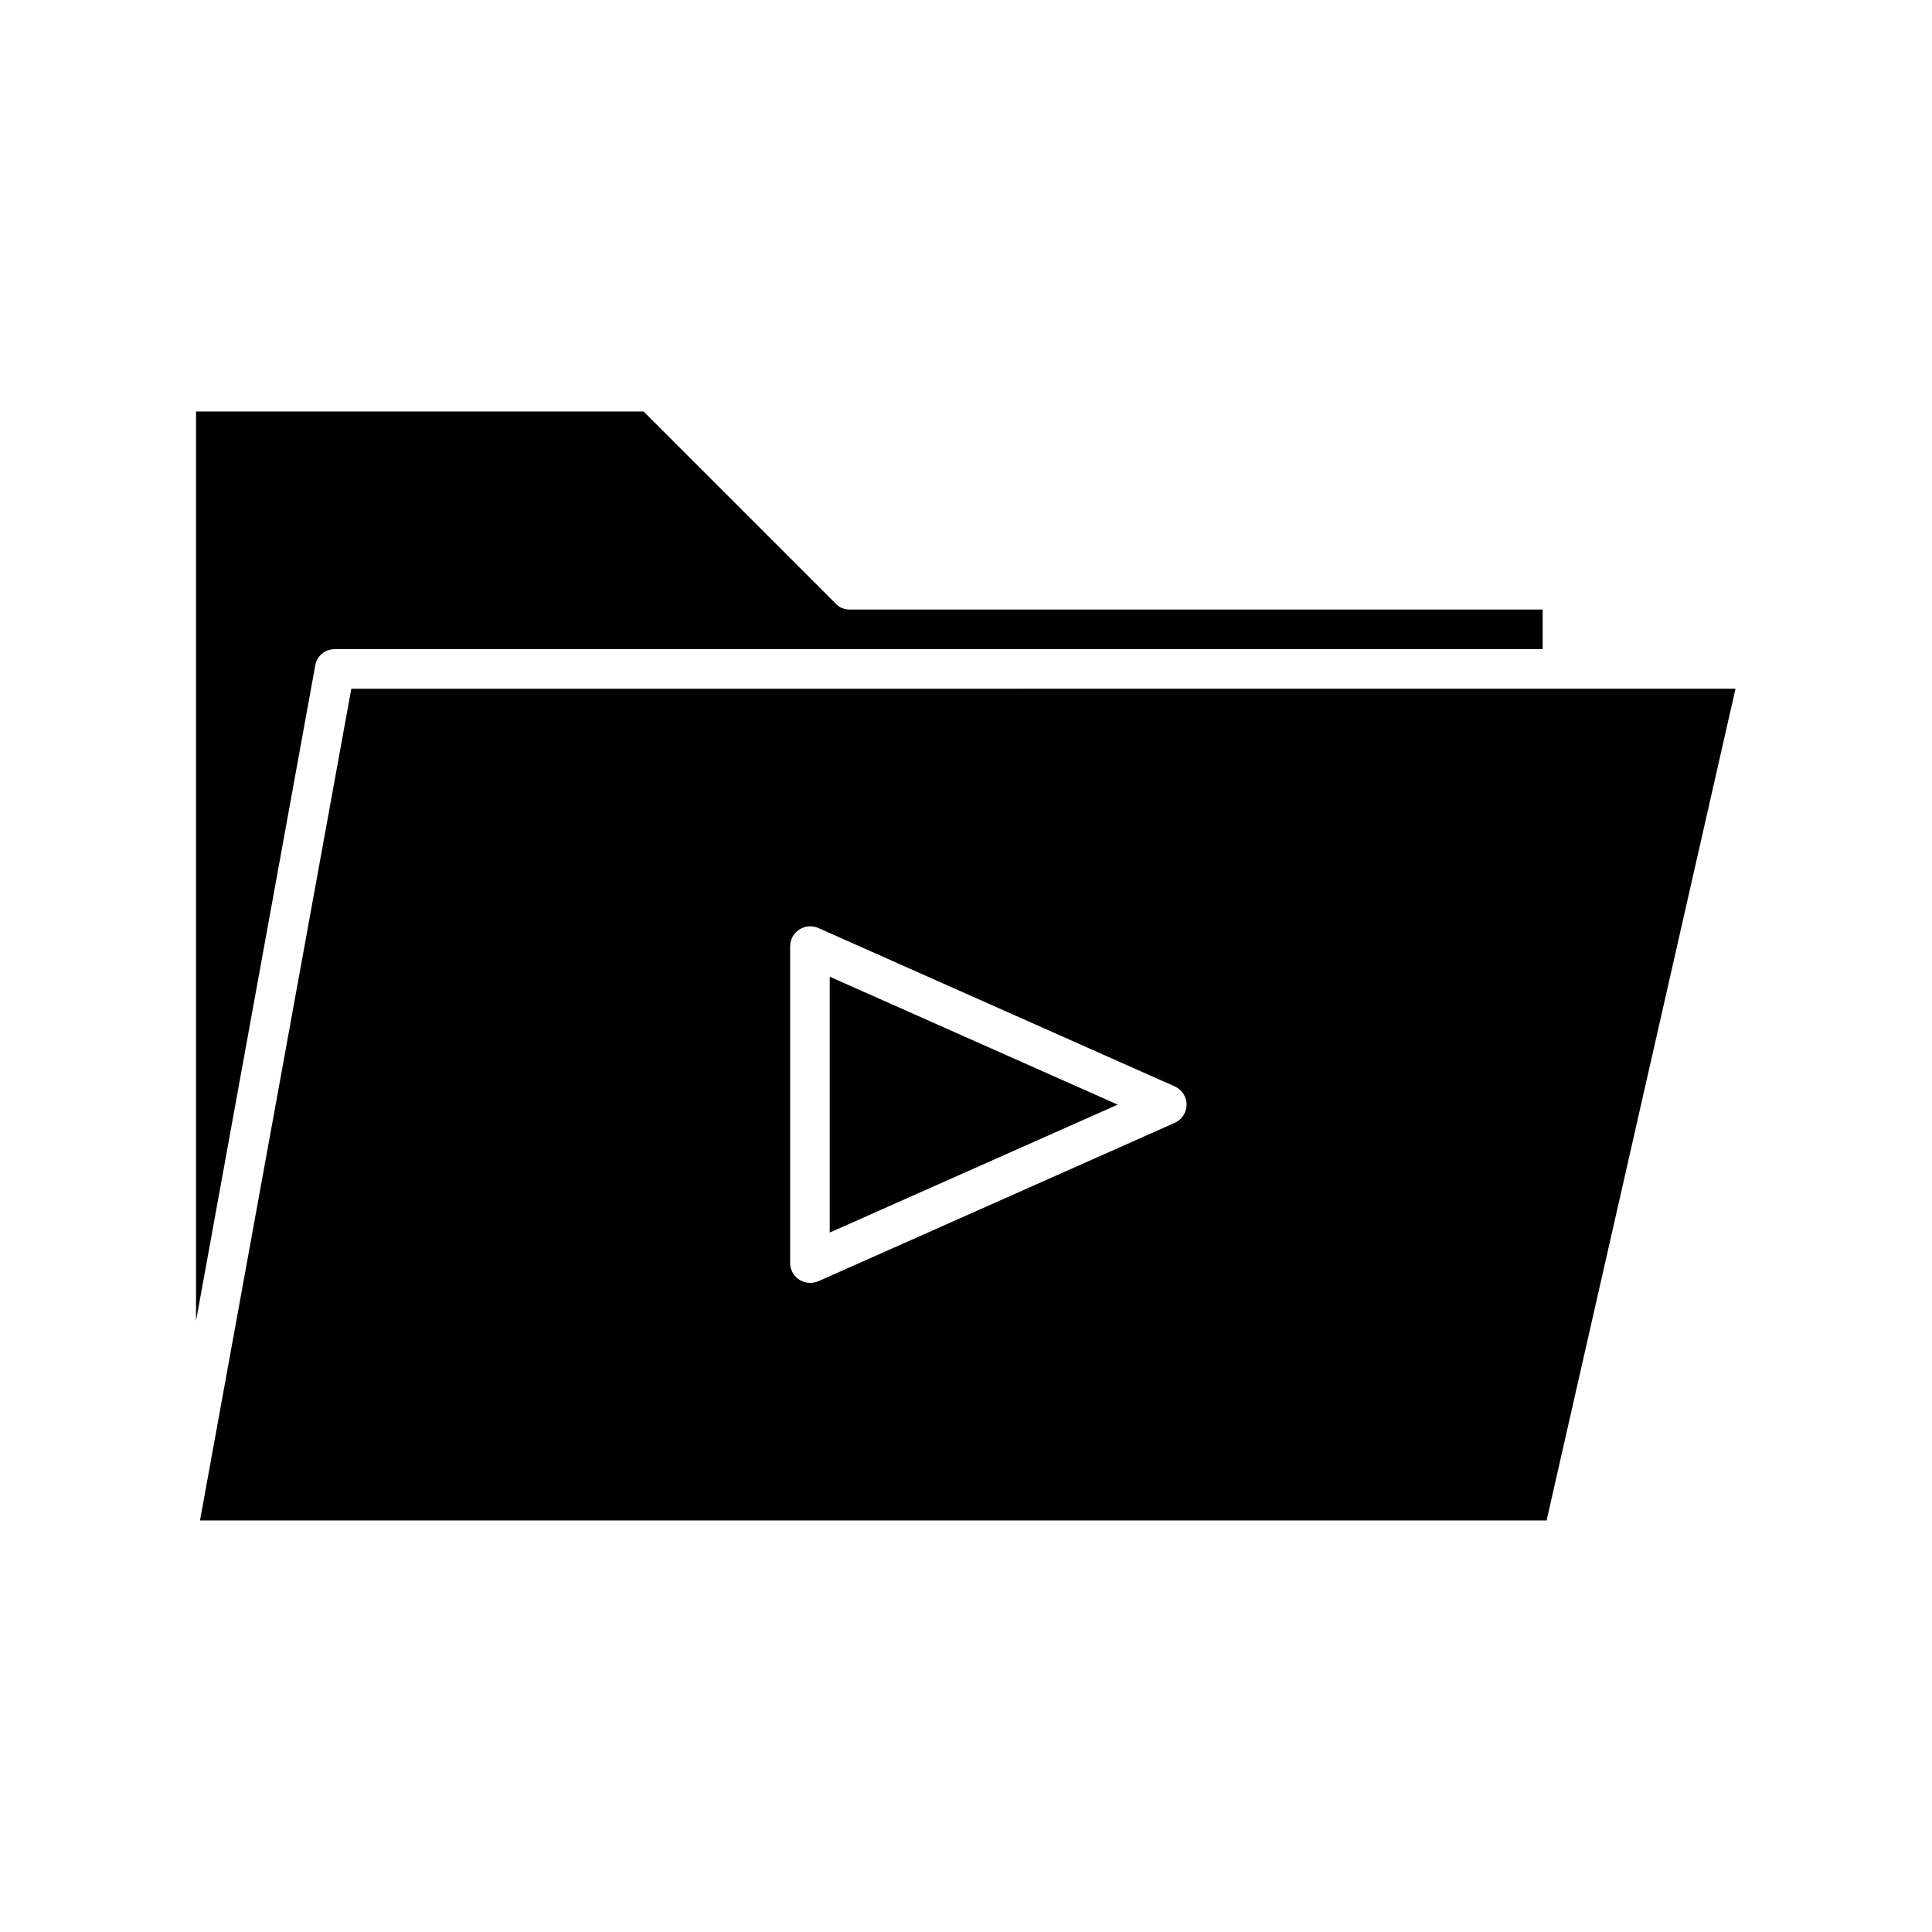
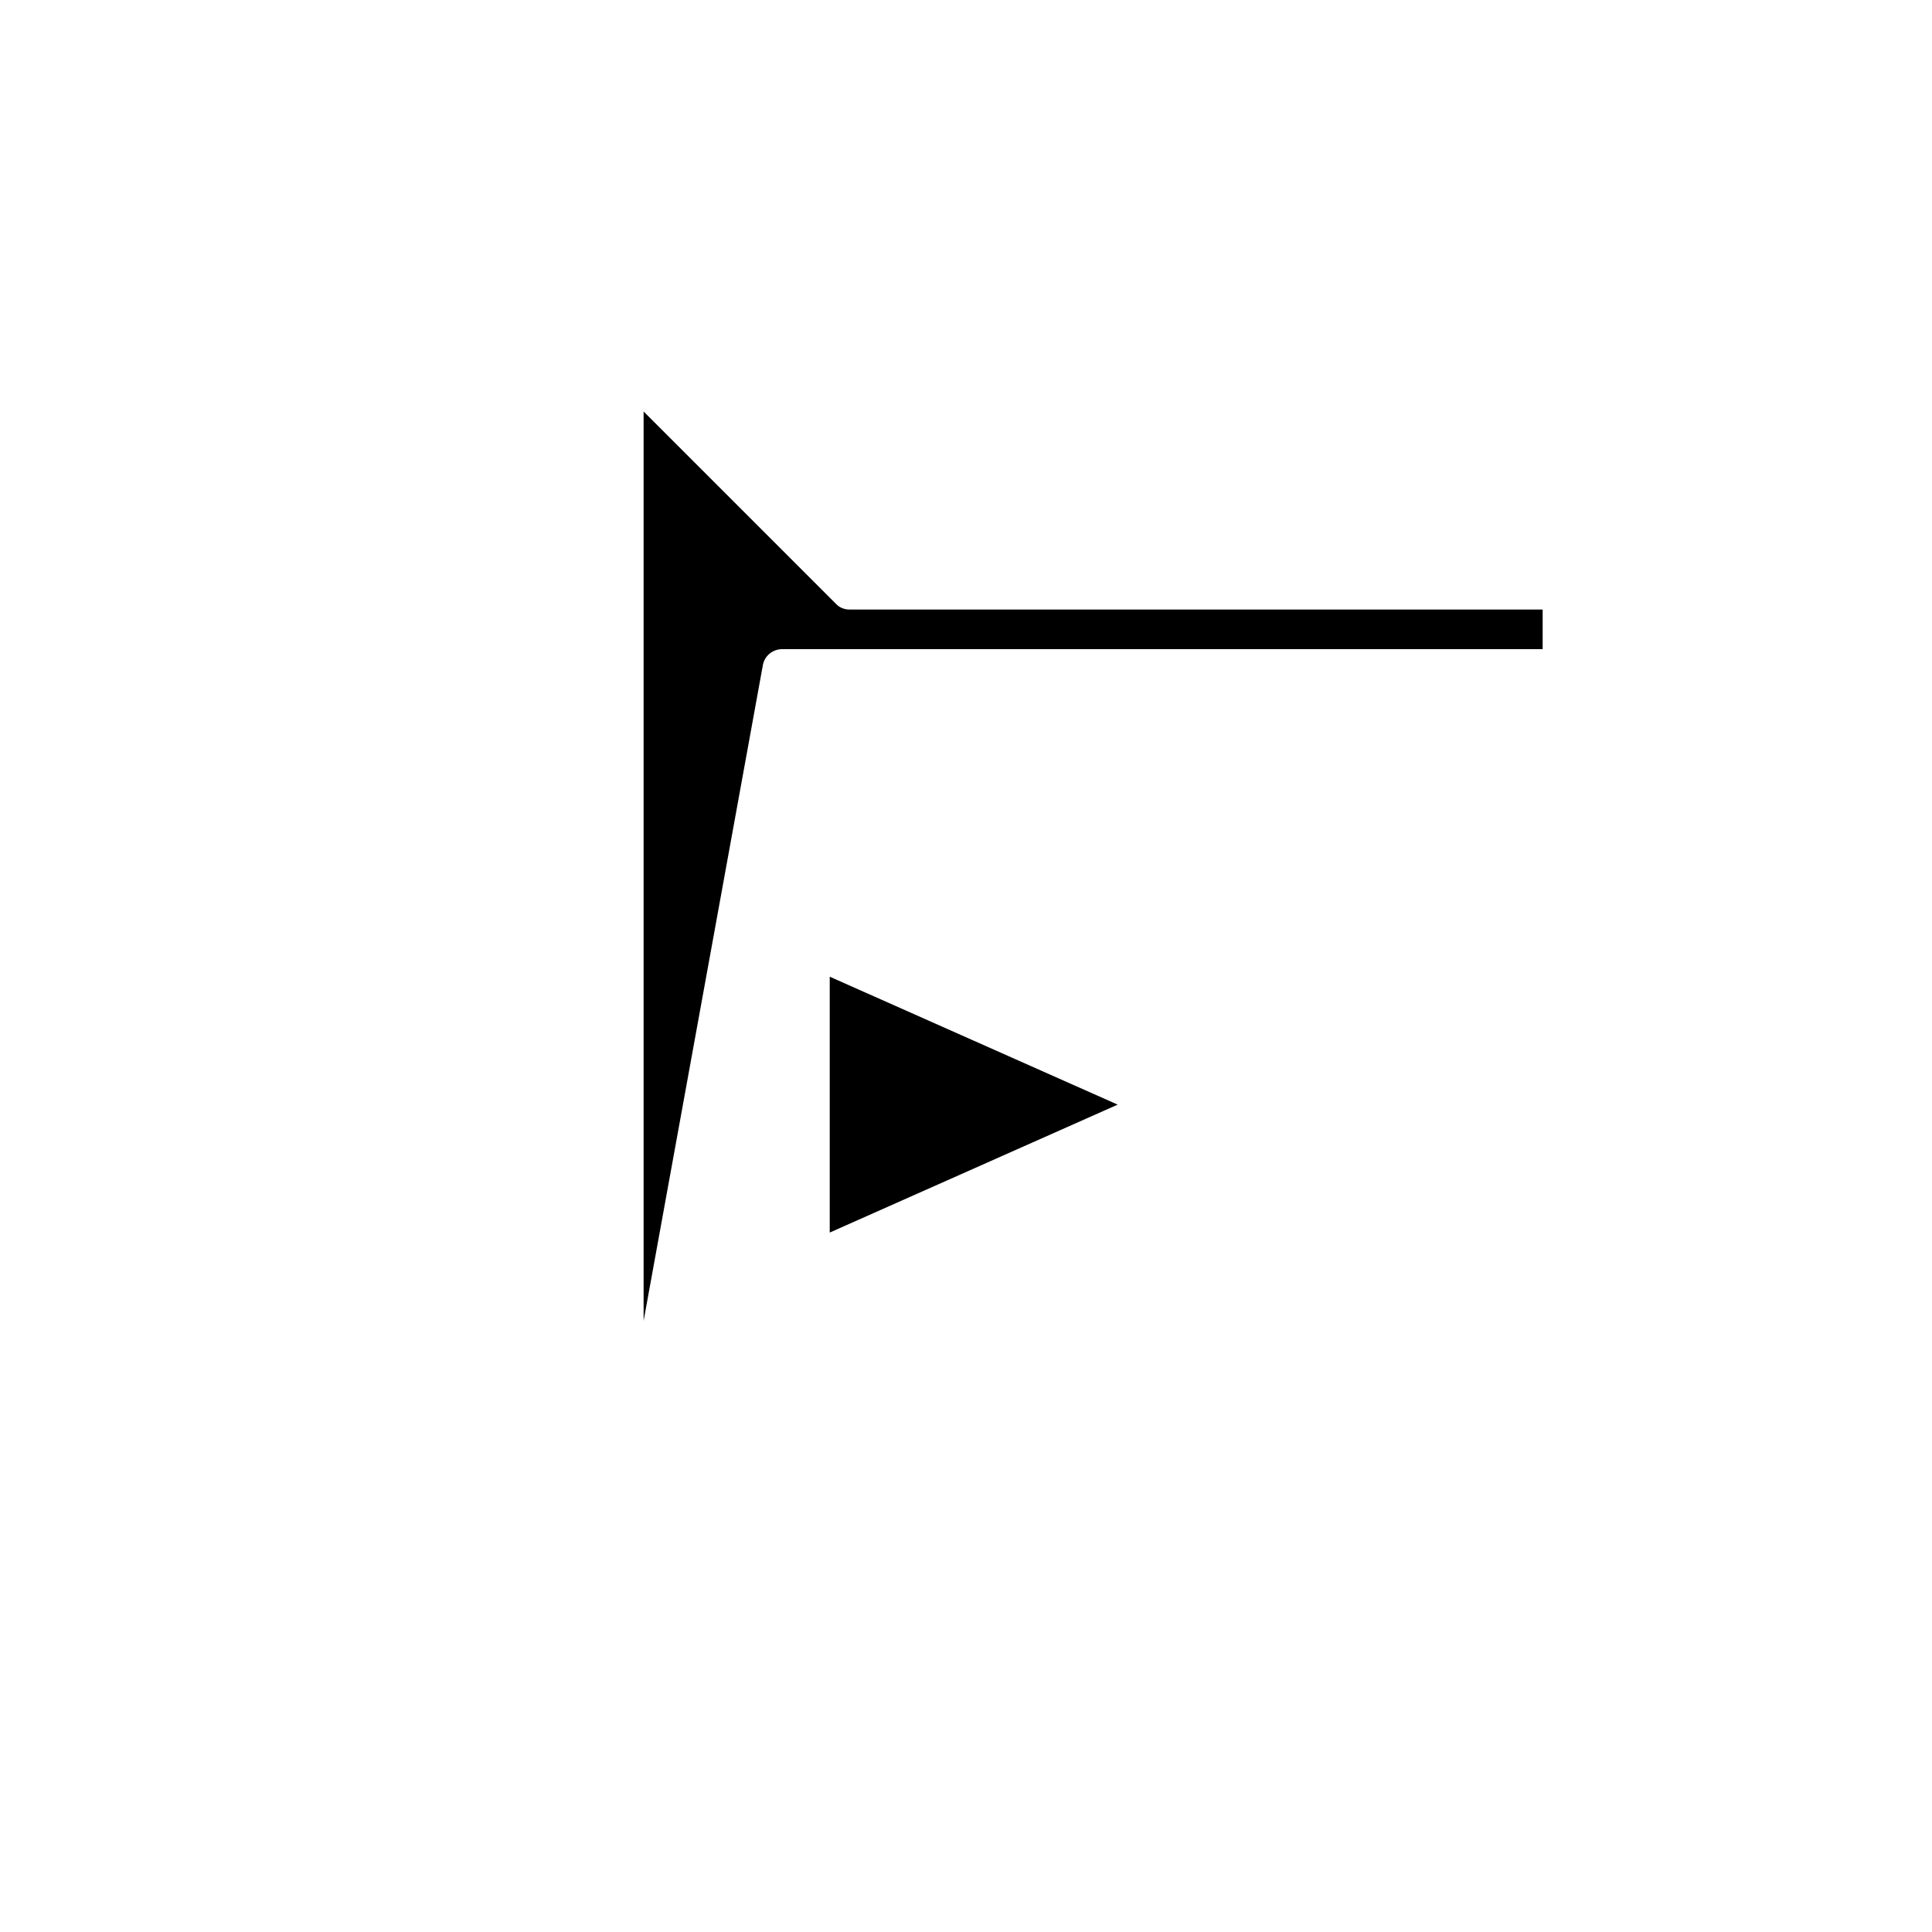
<svg xmlns="http://www.w3.org/2000/svg" fill="#000000" width="800px" height="800px" version="1.1" viewBox="144 144 512 512">
  <g>
-     <path d="m232.69 316.03h320.13v-10.496h-183.68c-1.363 0-2.731-0.523-3.672-1.574l-50.906-50.906h-118.61v240.99l31.594-173.71c0.418-2.516 2.621-4.301 5.141-4.301z" />
-     <path d="m237.1 326.53-40.098 220.41h356.86l50.066-220.42zm218.21 115.04-94.465 41.984c-0.734 0.316-1.469 0.418-2.203 0.418-1.051 0-1.996-0.316-2.832-0.84-1.469-0.945-2.414-2.625-2.414-4.41v-83.969c0-1.785 0.945-3.465 2.414-4.41 1.469-0.945 3.359-1.156 5.039-0.418l94.465 41.984c1.891 0.84 3.148 2.731 3.148 4.828-0.004 2.102-1.262 3.992-3.152 4.832z" />
+     <path d="m232.69 316.03h320.13v-10.496h-183.68c-1.363 0-2.731-0.523-3.672-1.574l-50.906-50.906v240.99l31.594-173.71c0.418-2.516 2.621-4.301 5.141-4.301z" />
    <path d="m363.89 470.64 76.309-33.902-76.309-33.902z" />
  </g>
</svg>